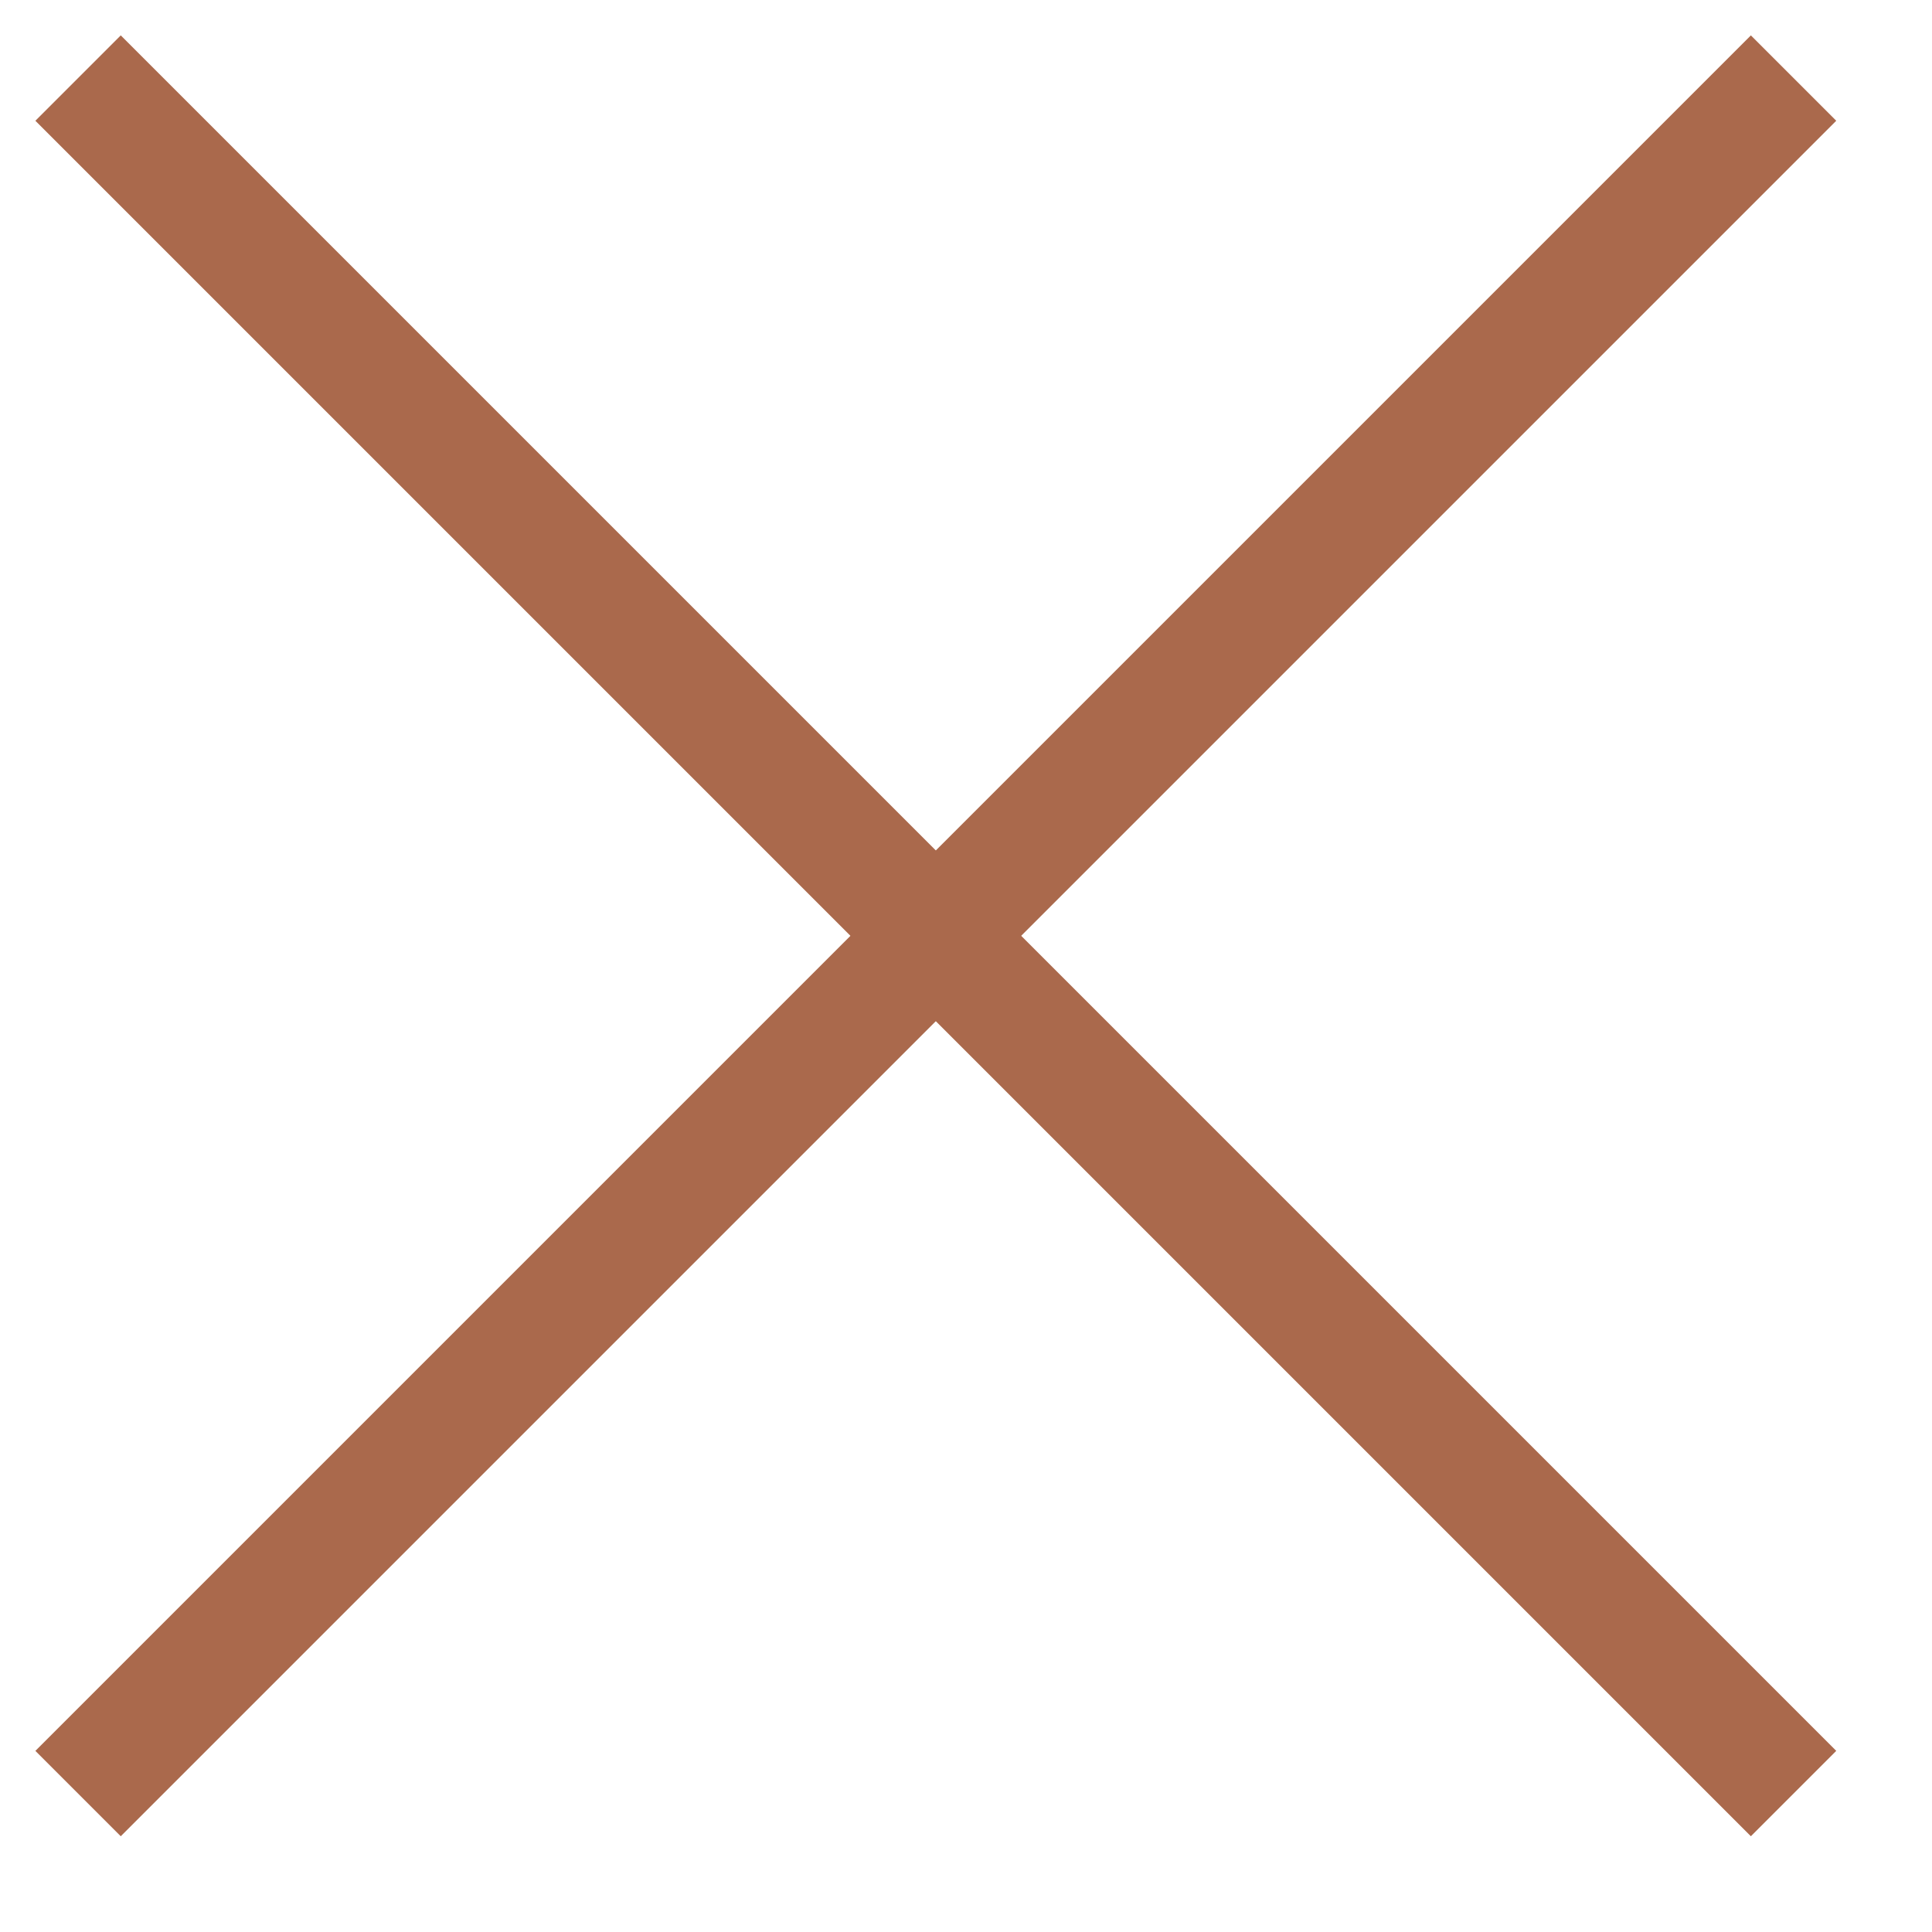
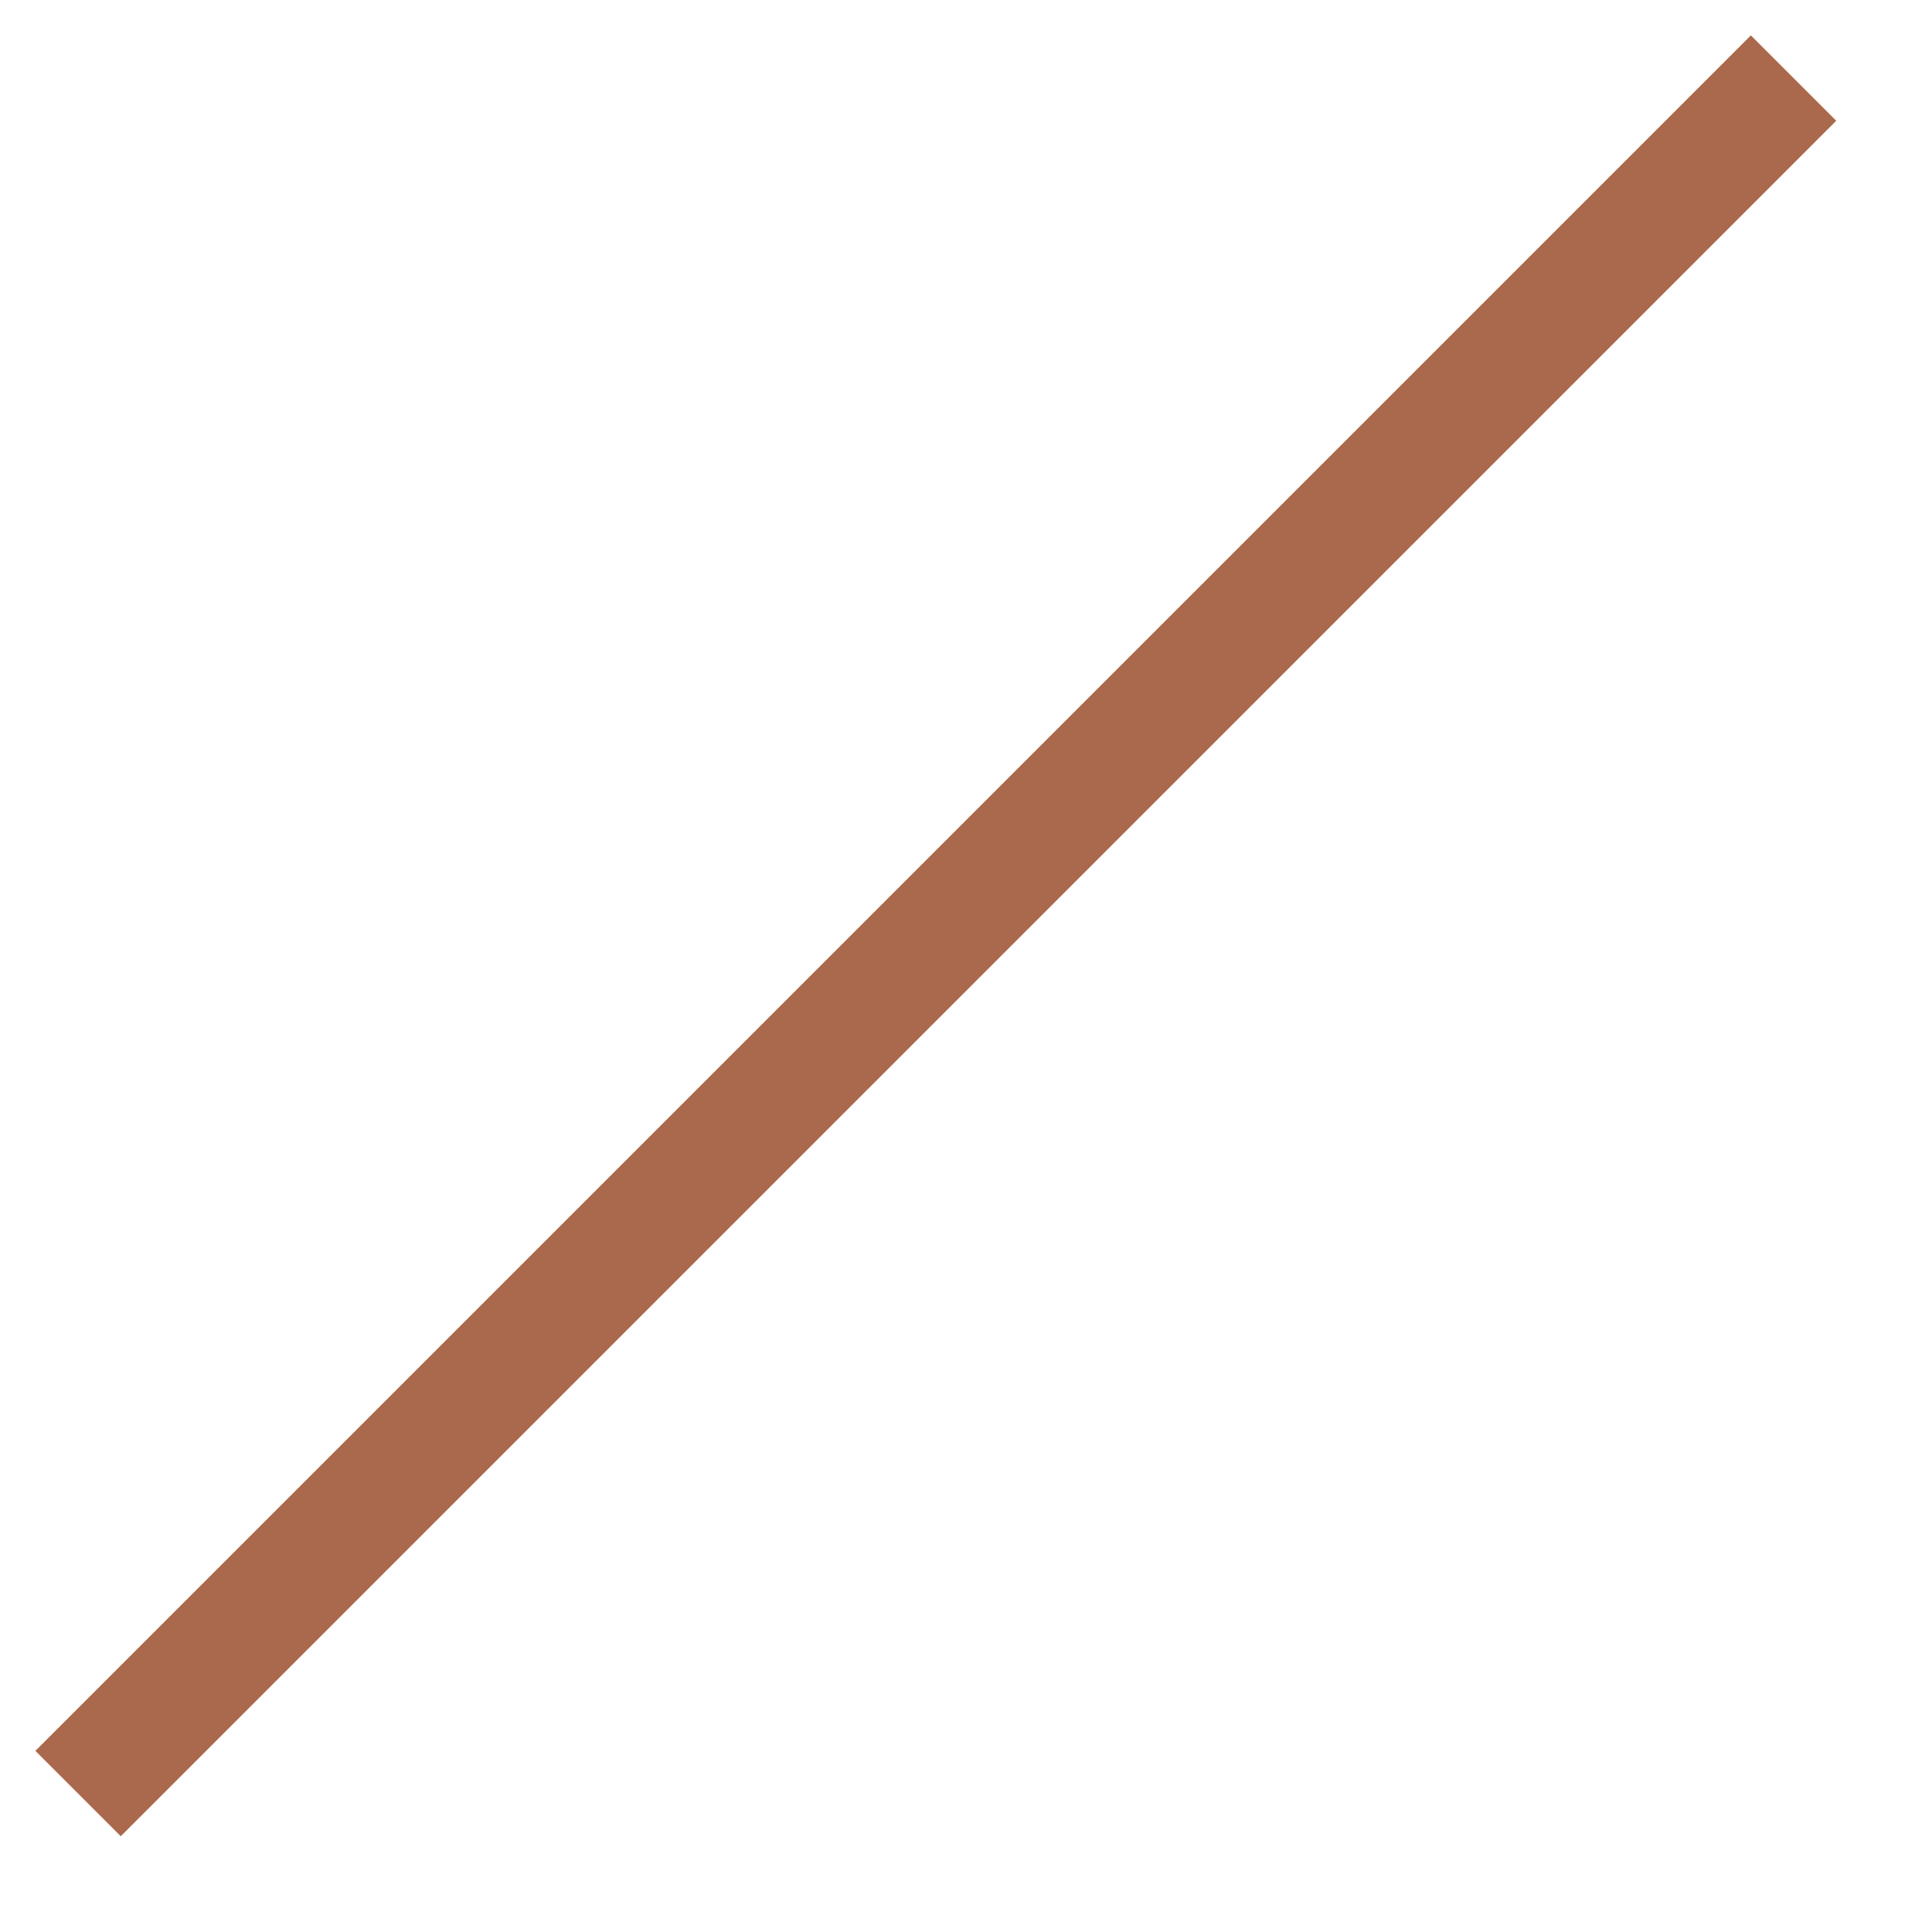
<svg xmlns="http://www.w3.org/2000/svg" width="16" height="16" viewBox="0 0 16 16">
  <g fill="#AA694C" fill-rule="nonzero">
-     <path d="M1 15.207L.293 14.5 14.5.293l.707.707z" />
-     <path d="M14.5 15.207l.707-.707L1 .293.293 1z" />
+     <path d="M1 15.207L.293 14.5 14.5.293l.707.707" />
  </g>
</svg>